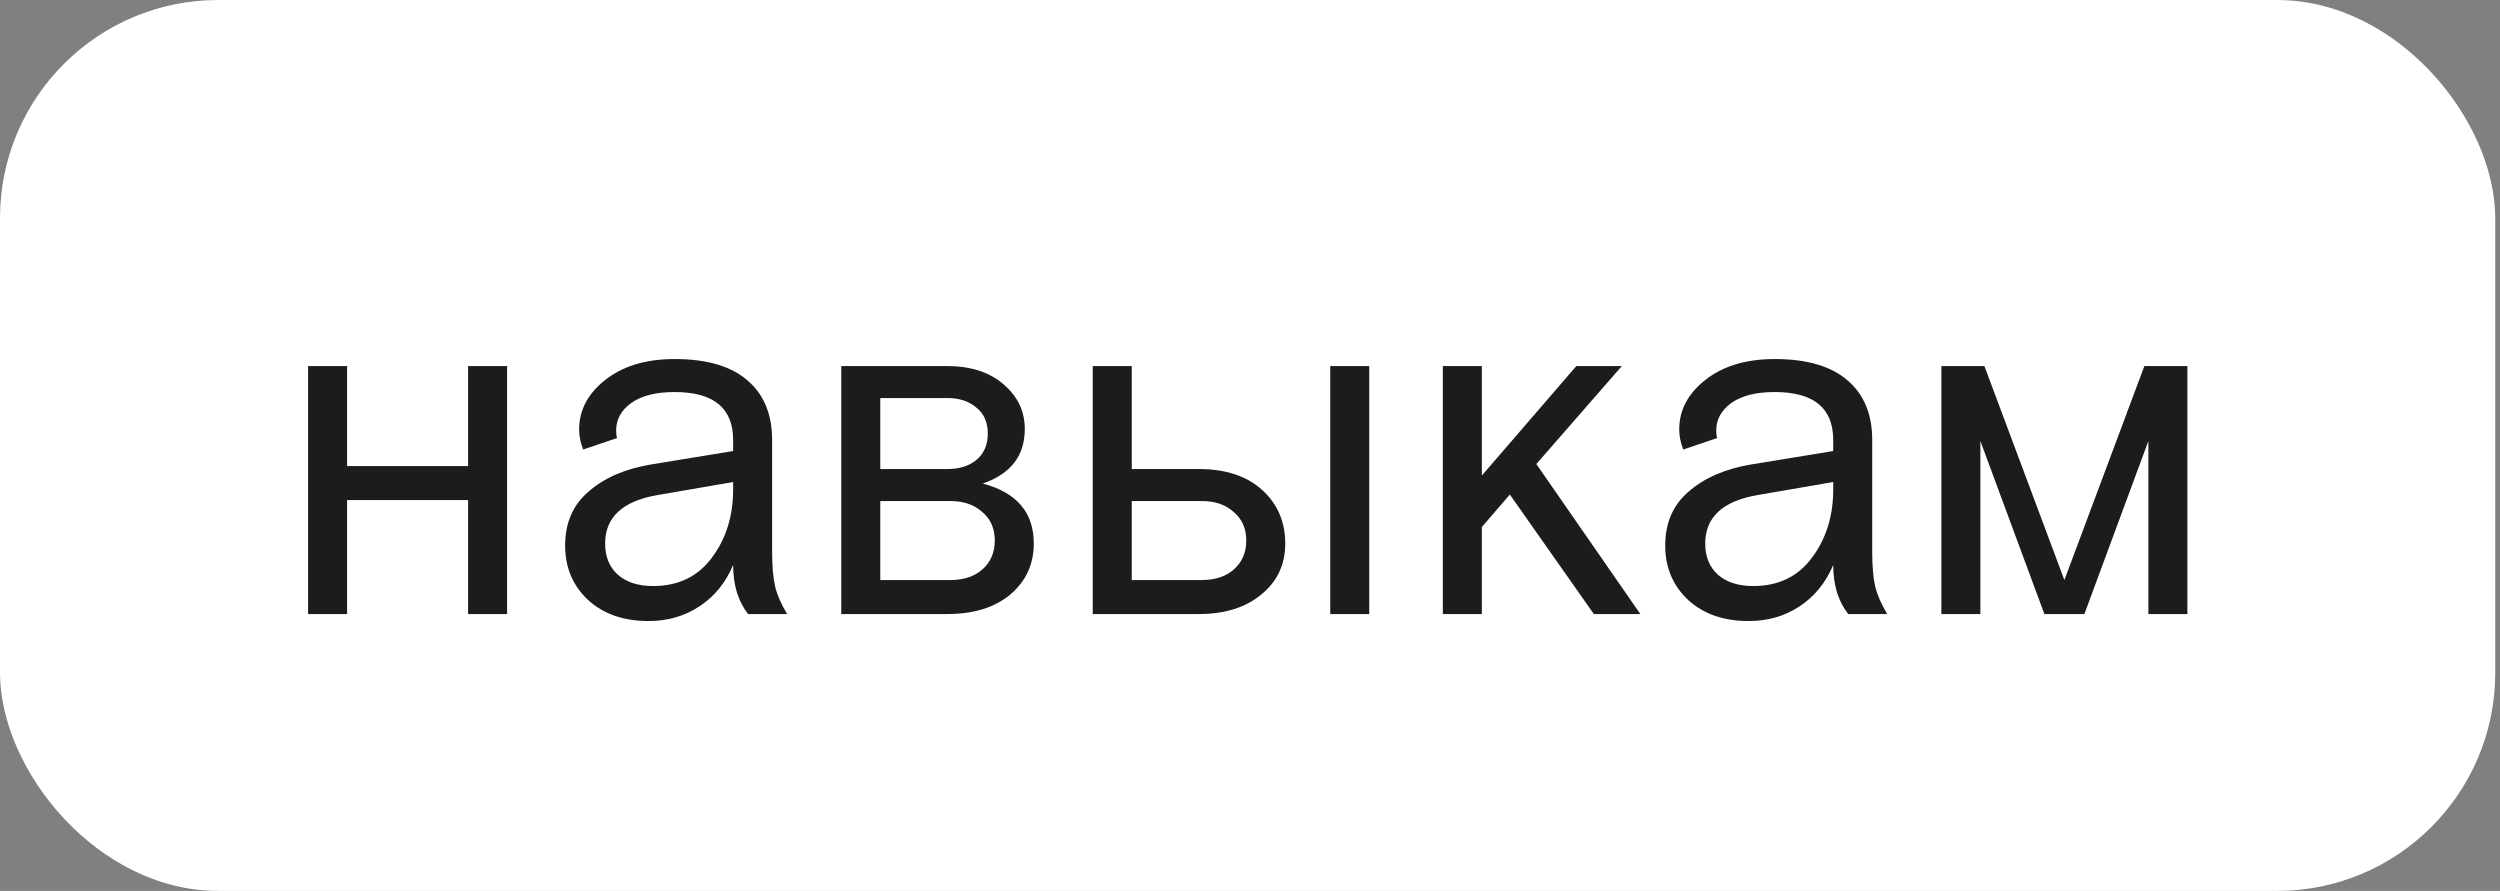
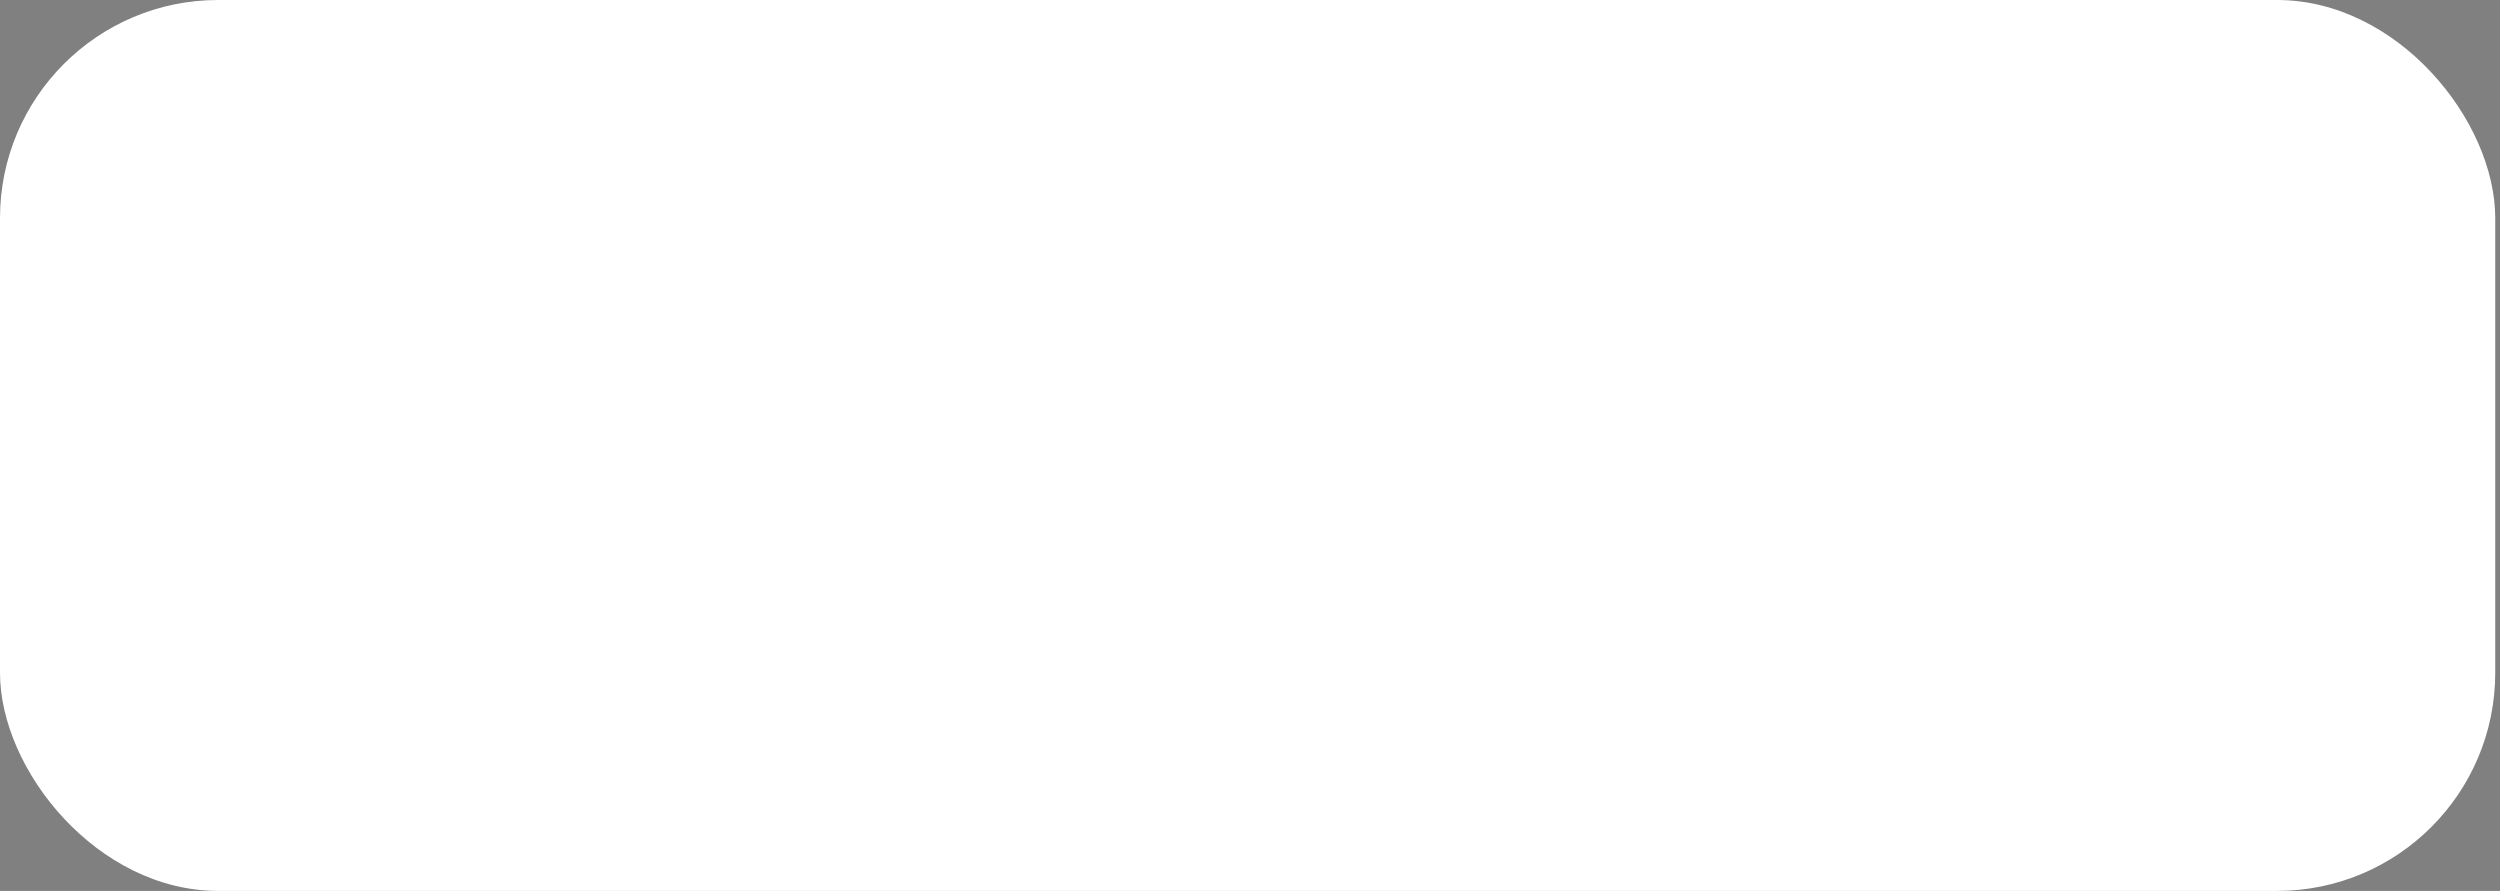
<svg xmlns="http://www.w3.org/2000/svg" width="275" height="98" viewBox="0 0 275 98" fill="none">
  <rect x="0" y="0" width="275" height="98" fill="#808080" stroke="none" />
  <rect width="274.477" height="98" rx="24" fill="white" />
-   <path d="M38.179 40.264V51.264H51.489V40.264H55.779V67.544H51.489V55.004H38.179V67.544H33.889V40.264H38.179ZM86.584 67.544H82.294C81.194 66.151 80.644 64.354 80.644 62.154C79.8 64.134 78.554 65.656 76.904 66.719C75.29 67.783 73.439 68.314 71.349 68.314C68.599 68.314 66.38 67.544 64.694 66.004C63.007 64.428 62.164 62.429 62.164 60.009C62.164 57.516 63.025 55.536 64.749 54.069C66.472 52.566 68.745 51.576 71.569 51.099L80.644 49.614V48.404C80.644 44.884 78.499 43.124 74.209 43.124C72.155 43.124 70.56 43.528 69.424 44.334C68.324 45.141 67.774 46.149 67.774 47.359C67.774 47.726 67.81 48.001 67.884 48.184L64.144 49.449C63.85 48.679 63.704 47.946 63.704 47.249C63.704 45.123 64.657 43.308 66.564 41.804C68.507 40.264 71.055 39.494 74.209 39.494C77.765 39.494 80.442 40.283 82.239 41.859C84.035 43.399 84.934 45.581 84.934 48.404V60.724C84.934 62.301 85.044 63.566 85.264 64.519C85.484 65.436 85.924 66.444 86.584 67.544ZM71.844 64.464C74.594 64.464 76.739 63.438 78.279 61.384C79.855 59.294 80.644 56.783 80.644 53.849V53.024L72.339 54.454C68.489 55.114 66.564 56.893 66.564 59.789C66.564 61.219 67.022 62.356 67.939 63.199C68.892 64.043 70.194 64.464 71.844 64.464ZM92.541 67.544V40.264H104.146C106.786 40.264 108.876 40.943 110.416 42.299C111.956 43.619 112.726 45.251 112.726 47.194C112.726 50.128 111.186 52.126 108.106 53.189C111.846 54.179 113.716 56.379 113.716 59.789C113.716 62.063 112.855 63.933 111.131 65.399C109.408 66.829 107.098 67.544 104.201 67.544H92.541ZM96.831 43.784V51.594H104.201C105.521 51.594 106.585 51.264 107.391 50.604C108.235 49.908 108.656 48.936 108.656 47.689C108.656 46.443 108.235 45.489 107.391 44.829C106.585 44.133 105.521 43.784 104.201 43.784H96.831ZM96.831 55.114V63.804H104.531C105.998 63.804 107.171 63.419 108.051 62.649C108.968 61.843 109.426 60.779 109.426 59.459C109.426 58.139 108.968 57.094 108.051 56.324C107.171 55.518 105.998 55.114 104.531 55.114H96.831ZM146.327 67.544V40.264H150.617V67.544H146.327ZM124.492 51.594H131.862C134.832 51.594 137.161 52.364 138.847 53.904C140.534 55.444 141.377 57.406 141.377 59.789C141.377 62.099 140.497 63.969 138.737 65.399C137.014 66.829 134.722 67.544 131.862 67.544H120.202V40.264H124.492V51.594ZM124.492 55.114V63.804H132.192C133.659 63.804 134.832 63.419 135.712 62.649C136.629 61.843 137.087 60.779 137.087 59.459C137.087 58.139 136.629 57.094 135.712 56.324C134.832 55.518 133.659 55.114 132.192 55.114H124.492ZM163.003 40.264V52.309L173.398 40.264H178.403L168.998 51.044L180.438 67.544H175.323L166.083 54.399L163.003 57.974V67.544H158.713V40.264H163.003ZM207.594 67.544H203.304C202.204 66.151 201.654 64.354 201.654 62.154C200.811 64.134 199.564 65.656 197.914 66.719C196.301 67.783 194.449 68.314 192.359 68.314C189.609 68.314 187.391 67.544 185.704 66.004C184.018 64.428 183.174 62.429 183.174 60.009C183.174 57.516 184.036 55.536 185.759 54.069C187.483 52.566 189.756 51.576 192.579 51.099L201.654 49.614V48.404C201.654 44.884 199.509 43.124 195.219 43.124C193.166 43.124 191.571 43.528 190.434 44.334C189.334 45.141 188.784 46.149 188.784 47.359C188.784 47.726 188.821 48.001 188.894 48.184L185.154 49.449C184.861 48.679 184.714 47.946 184.714 47.249C184.714 45.123 185.668 43.308 187.574 41.804C189.518 40.264 192.066 39.494 195.219 39.494C198.776 39.494 201.453 40.283 203.249 41.859C205.046 43.399 205.944 45.581 205.944 48.404V60.724C205.944 62.301 206.054 63.566 206.274 64.519C206.494 65.436 206.934 66.444 207.594 67.544ZM192.854 64.464C195.604 64.464 197.749 63.438 199.289 61.384C200.866 59.294 201.654 56.783 201.654 53.849V53.024L193.349 54.454C189.499 55.114 187.574 56.893 187.574 59.789C187.574 61.219 188.033 62.356 188.949 63.199C189.903 64.043 191.204 64.464 192.854 64.464ZM229.282 67.544H224.882L217.842 48.514V67.544H213.552V40.264H218.282L227.082 63.804L235.882 40.264H240.612V67.544H236.322V48.514L229.282 67.544Z" fill="#1C1C1C" />
</svg>